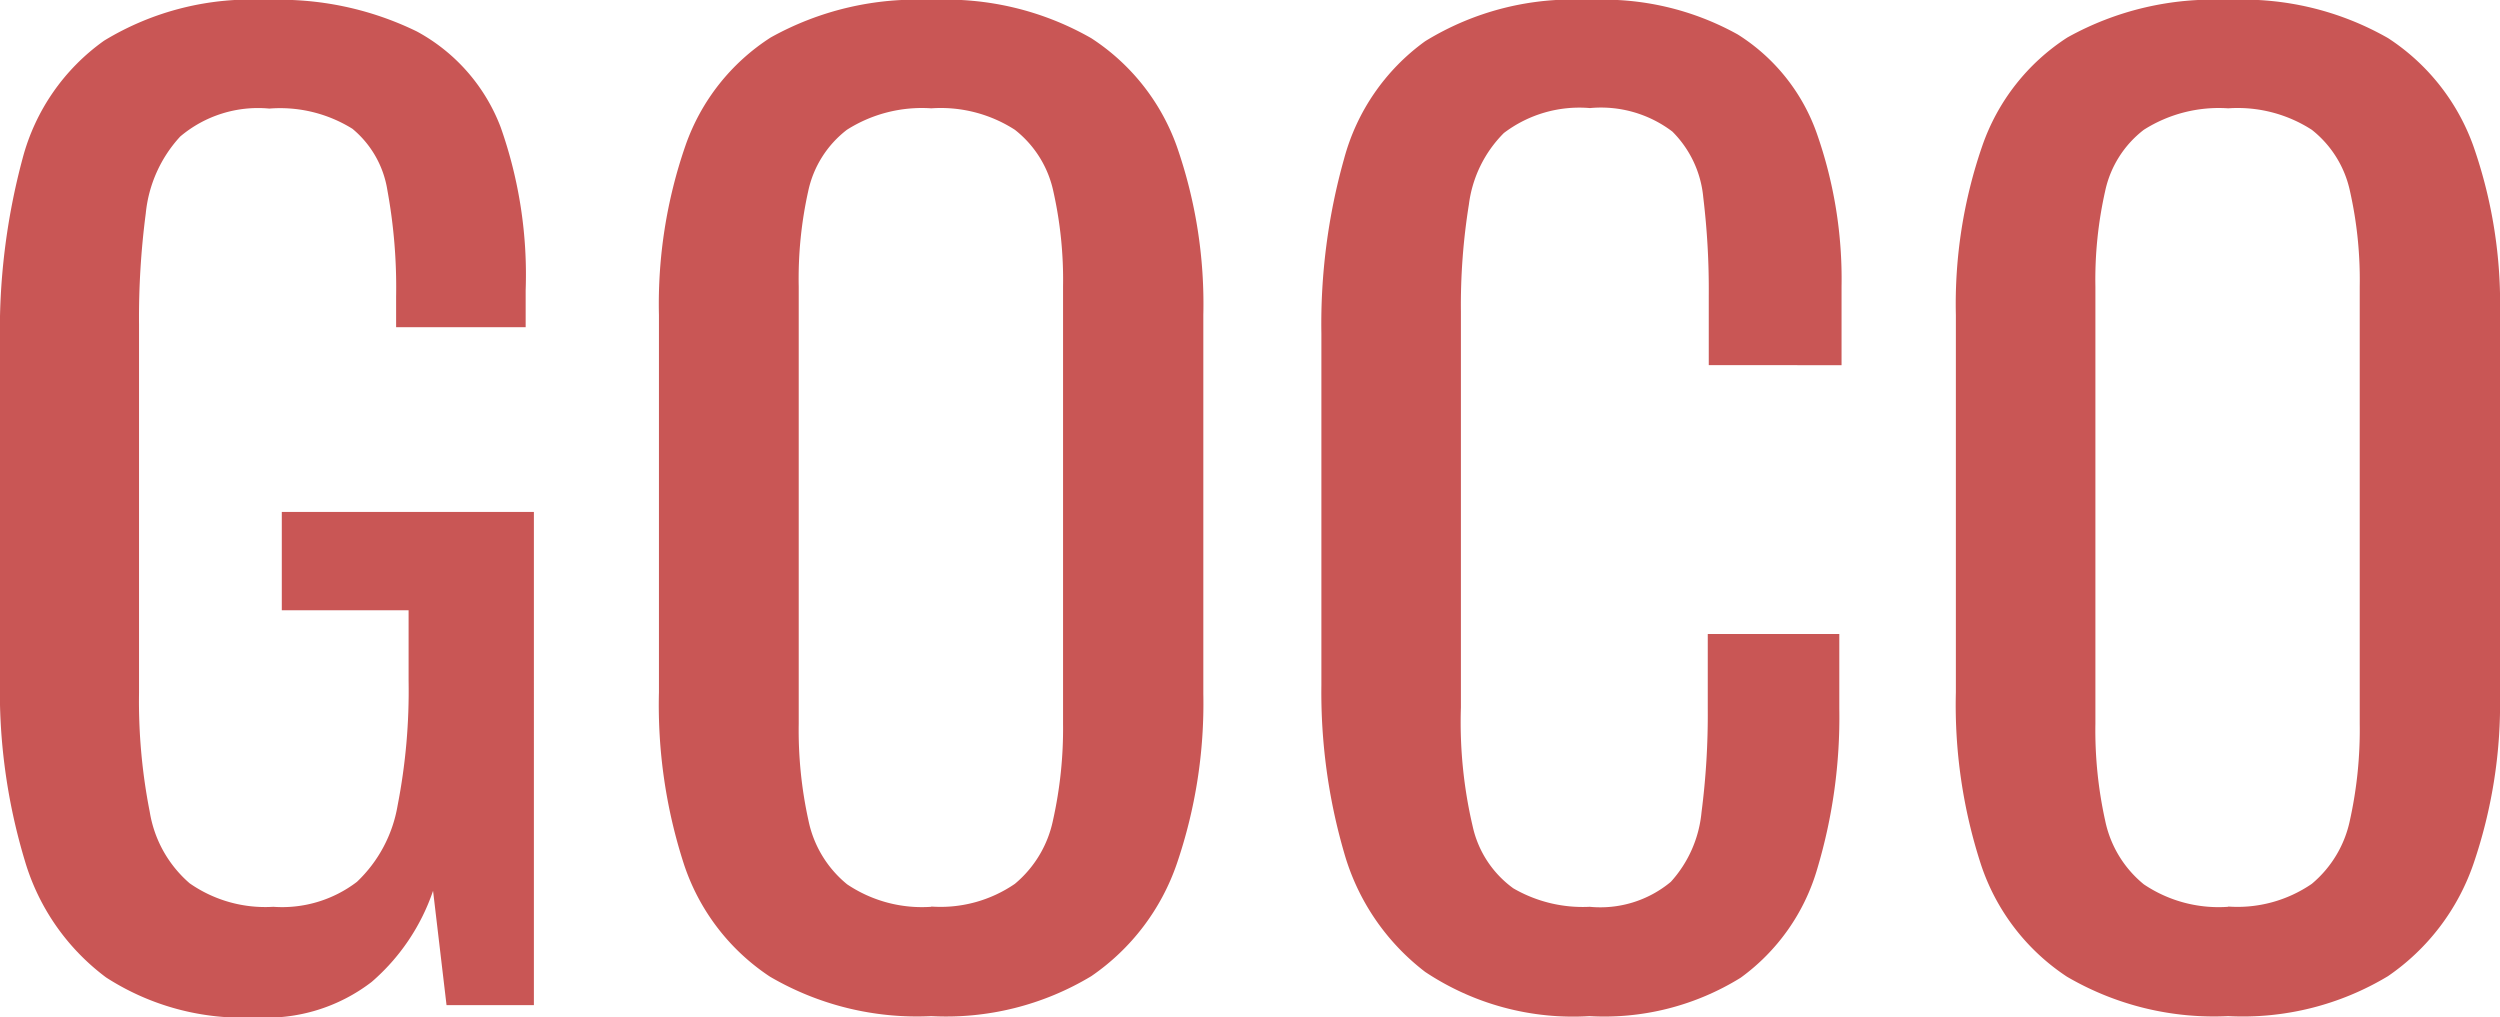
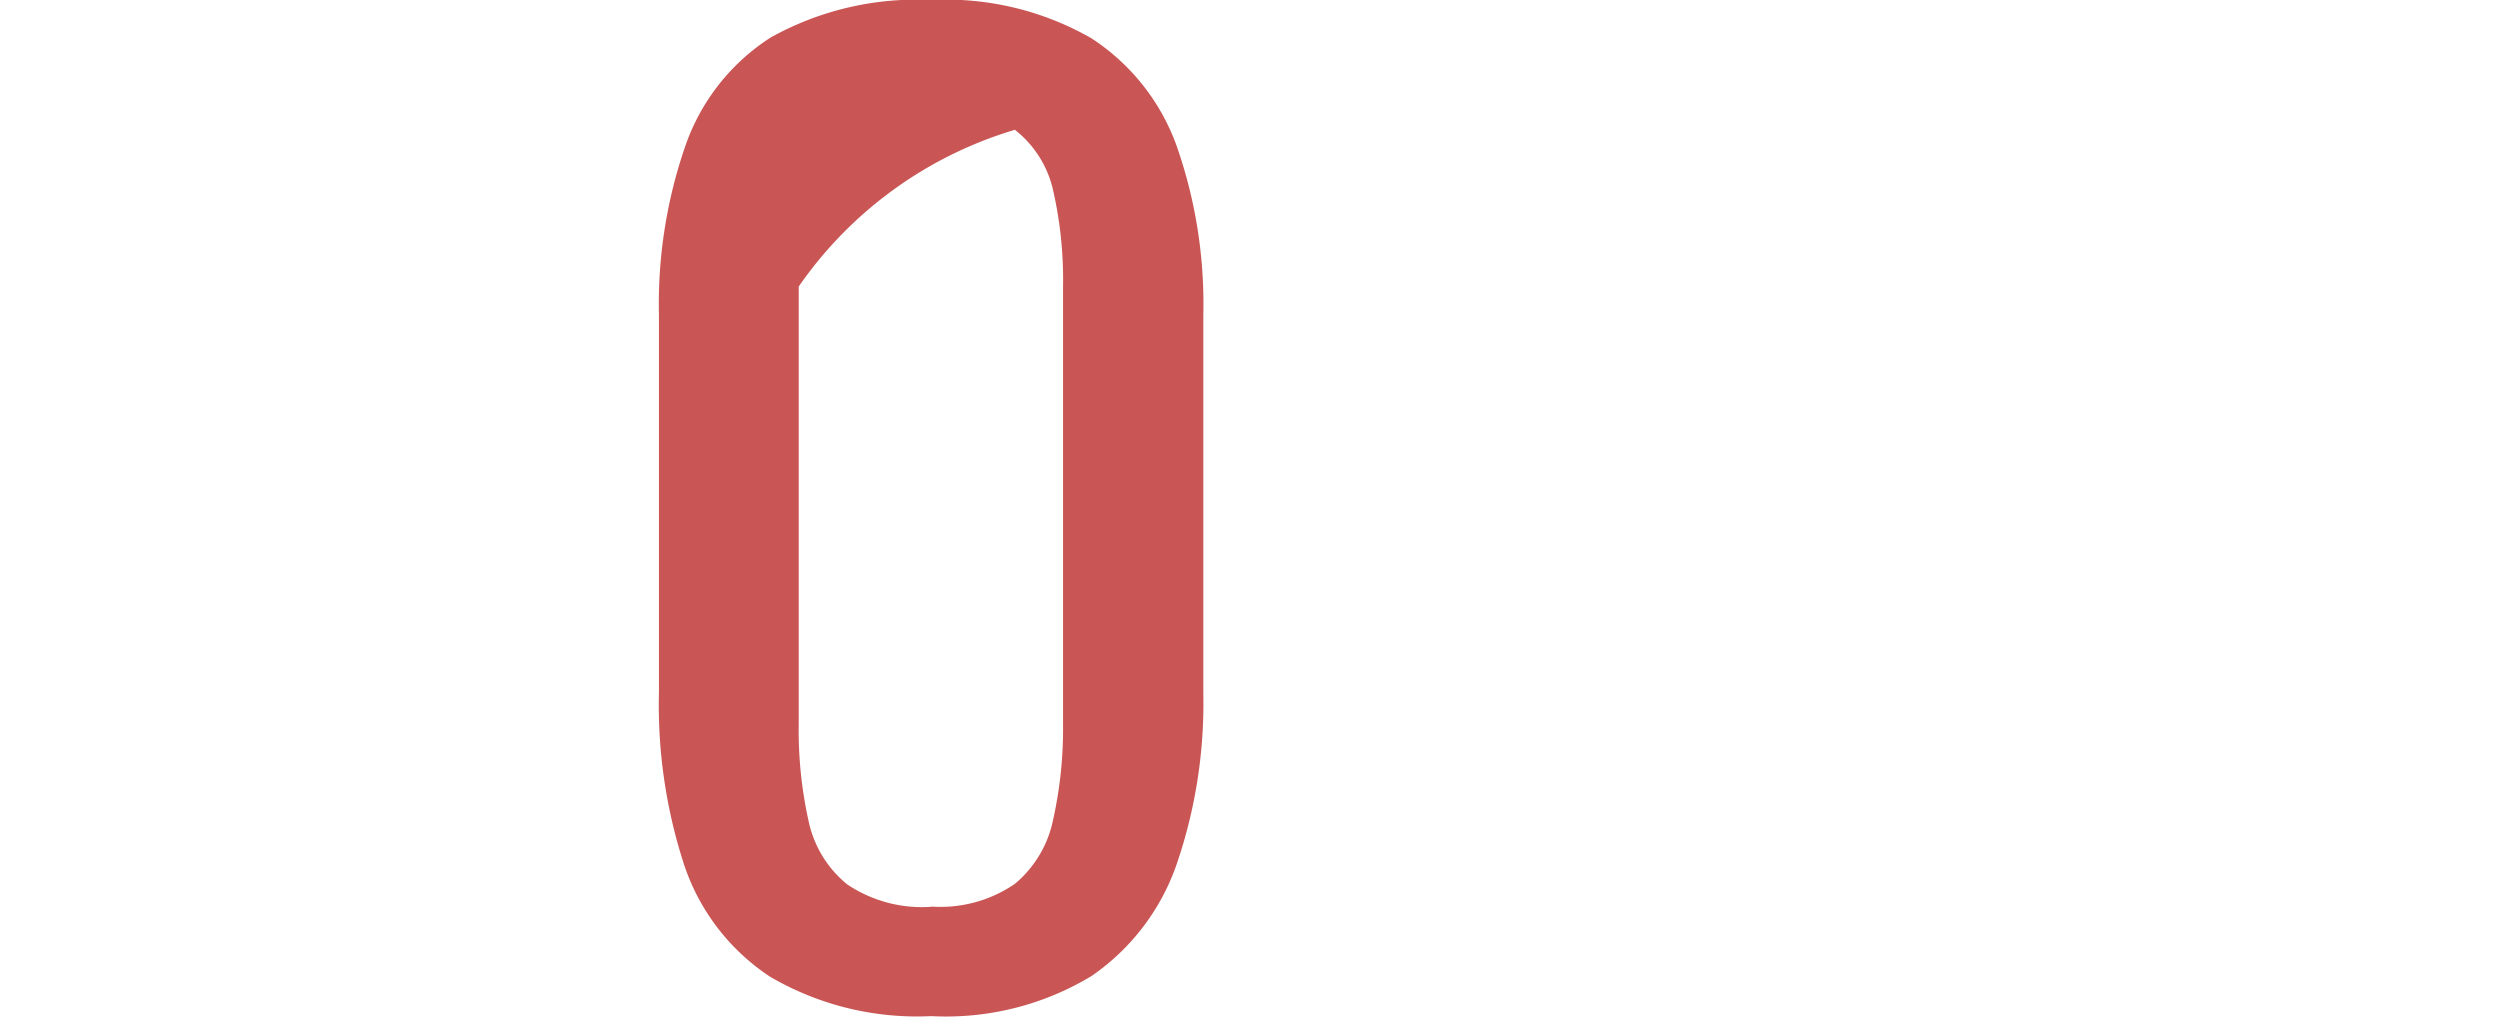
<svg xmlns="http://www.w3.org/2000/svg" data-name="Lag 1" id="Lag_1" viewBox="0 0 100.16 40.76">
  <defs>
    <style>.cls-1{fill:#c95655;}</style>
  </defs>
  <title>GOCO</title>
-   <path class="cls-1" d="M10.25,40.76a10.1,10.1,0,0,1-6-1.6A9,9,0,0,1,1,34.5a23.52,23.52,0,0,1-1-7.34V13.8A26.56,26.56,0,0,1,.91,6.33,8.42,8.42,0,0,1,4.17,1.63,11.32,11.32,0,0,1,10.7,0a12.54,12.54,0,0,1,6,1.26A7.32,7.32,0,0,1,20.06,5.1a17.73,17.73,0,0,1,1,6.53v1.48H15.87V11.88a21.55,21.55,0,0,0-.35-4.26,4,4,0,0,0-1.4-2.46,5.48,5.48,0,0,0-3.33-.81A4.83,4.83,0,0,0,7.22,5.47,5.31,5.31,0,0,0,5.84,8.55,32.18,32.18,0,0,0,5.57,13V27.75A22.9,22.9,0,0,0,6,32.53a4.79,4.79,0,0,0,1.6,2.86,5.29,5.29,0,0,0,3.35.94,4.93,4.93,0,0,0,3.35-1,5.47,5.47,0,0,0,1.63-3.06,23.94,23.94,0,0,0,.44-5V24.45H11.29V20.51h10.1V40.27h-3.5l-0.54-4.58a8.39,8.39,0,0,1-2.46,3.65A6.92,6.92,0,0,1,10.25,40.76Z" />
-   <path class="cls-1" d="M37.31,40.71a11.67,11.67,0,0,1-6.46-1.58,8.64,8.64,0,0,1-3.45-4.51,20.66,20.66,0,0,1-1-6.88V12.62a19.37,19.37,0,0,1,1.06-6.78A8.44,8.44,0,0,1,30.88,1.5,12,12,0,0,1,37.31,0a11.71,11.71,0,0,1,6.41,1.53,8.62,8.62,0,0,1,3.43,4.34,19.17,19.17,0,0,1,1.06,6.75V27.8a19.85,19.85,0,0,1-1.06,6.8,9,9,0,0,1-3.43,4.51A11.27,11.27,0,0,1,37.31,40.71Zm0-4.39a5.26,5.26,0,0,0,3.35-.91,4.51,4.51,0,0,0,1.53-2.56A16.8,16.8,0,0,0,42.59,29V11.48a16.17,16.17,0,0,0-.39-3.82A4.26,4.26,0,0,0,40.66,5.2a5.48,5.48,0,0,0-3.35-.86,5.6,5.6,0,0,0-3.38.86,4.2,4.2,0,0,0-1.55,2.46A16.15,16.15,0,0,0,32,11.48V29a16.78,16.78,0,0,0,.39,3.87,4.45,4.45,0,0,0,1.55,2.56A5.37,5.37,0,0,0,37.31,36.33Z" />
-   <path class="cls-1" d="M63.68,40.71a10.69,10.69,0,0,1-6.58-1.77,9.15,9.15,0,0,1-3.25-4.78,23,23,0,0,1-.91-6.7V13.36a24.38,24.38,0,0,1,.91-7A8.53,8.53,0,0,1,57.1,1.65,11.29,11.29,0,0,1,63.68,0a11.08,11.08,0,0,1,5.94,1.38,7.71,7.71,0,0,1,3.16,3.94,17.59,17.59,0,0,1,1,6.16v3.15H68.46V11.83a30.71,30.71,0,0,0-.22-3.92A4.27,4.27,0,0,0,67,5.27a4.73,4.73,0,0,0-3.3-.94,5,5,0,0,0-3.45,1,4.92,4.92,0,0,0-1.4,2.86,25.41,25.41,0,0,0-.32,4.31V28.34A18.26,18.26,0,0,0,59,33.1a4.17,4.17,0,0,0,1.63,2.49,5.54,5.54,0,0,0,3.06.74,4.41,4.41,0,0,0,3.25-1,4.82,4.82,0,0,0,1.23-2.79,30.53,30.53,0,0,0,.25-4.14v-3h5.27v3a21.19,21.19,0,0,1-.89,6.43,8.22,8.22,0,0,1-3.06,4.34A10.37,10.37,0,0,1,63.68,40.71Z" />
-   <path class="cls-1" d="M89.27,40.71a11.67,11.67,0,0,1-6.46-1.58,8.63,8.63,0,0,1-3.45-4.51,20.65,20.65,0,0,1-1-6.88V12.62a19.37,19.37,0,0,1,1.06-6.78A8.45,8.45,0,0,1,82.83,1.5,12,12,0,0,1,89.27,0a11.71,11.71,0,0,1,6.41,1.53A8.63,8.63,0,0,1,99.1,5.87a19.18,19.18,0,0,1,1.06,6.75V27.8a19.86,19.86,0,0,1-1.06,6.8,9,9,0,0,1-3.43,4.51A11.28,11.28,0,0,1,89.27,40.71Zm0-4.39a5.26,5.26,0,0,0,3.35-.91,4.52,4.52,0,0,0,1.53-2.56A16.8,16.8,0,0,0,94.54,29V11.48a16.17,16.17,0,0,0-.39-3.82A4.26,4.26,0,0,0,92.62,5.2a5.48,5.48,0,0,0-3.35-.86,5.6,5.6,0,0,0-3.38.86,4.2,4.2,0,0,0-1.55,2.46,16.12,16.12,0,0,0-.39,3.82V29a16.75,16.75,0,0,0,.39,3.87,4.45,4.45,0,0,0,1.55,2.56A5.36,5.36,0,0,0,89.27,36.33Z" />
+   <path class="cls-1" d="M37.31,40.71a11.67,11.67,0,0,1-6.46-1.58,8.64,8.64,0,0,1-3.45-4.51,20.66,20.66,0,0,1-1-6.88V12.62a19.37,19.37,0,0,1,1.06-6.78A8.44,8.44,0,0,1,30.88,1.5,12,12,0,0,1,37.31,0a11.71,11.71,0,0,1,6.41,1.53,8.62,8.62,0,0,1,3.43,4.34,19.17,19.17,0,0,1,1.06,6.75V27.8a19.85,19.85,0,0,1-1.06,6.8,9,9,0,0,1-3.43,4.51A11.27,11.27,0,0,1,37.31,40.71Zm0-4.39a5.26,5.26,0,0,0,3.35-.91,4.51,4.51,0,0,0,1.53-2.56A16.8,16.8,0,0,0,42.59,29V11.48a16.17,16.17,0,0,0-.39-3.82A4.26,4.26,0,0,0,40.66,5.2A16.15,16.15,0,0,0,32,11.48V29a16.78,16.78,0,0,0,.39,3.87,4.45,4.45,0,0,0,1.55,2.56A5.37,5.37,0,0,0,37.31,36.33Z" />
</svg>